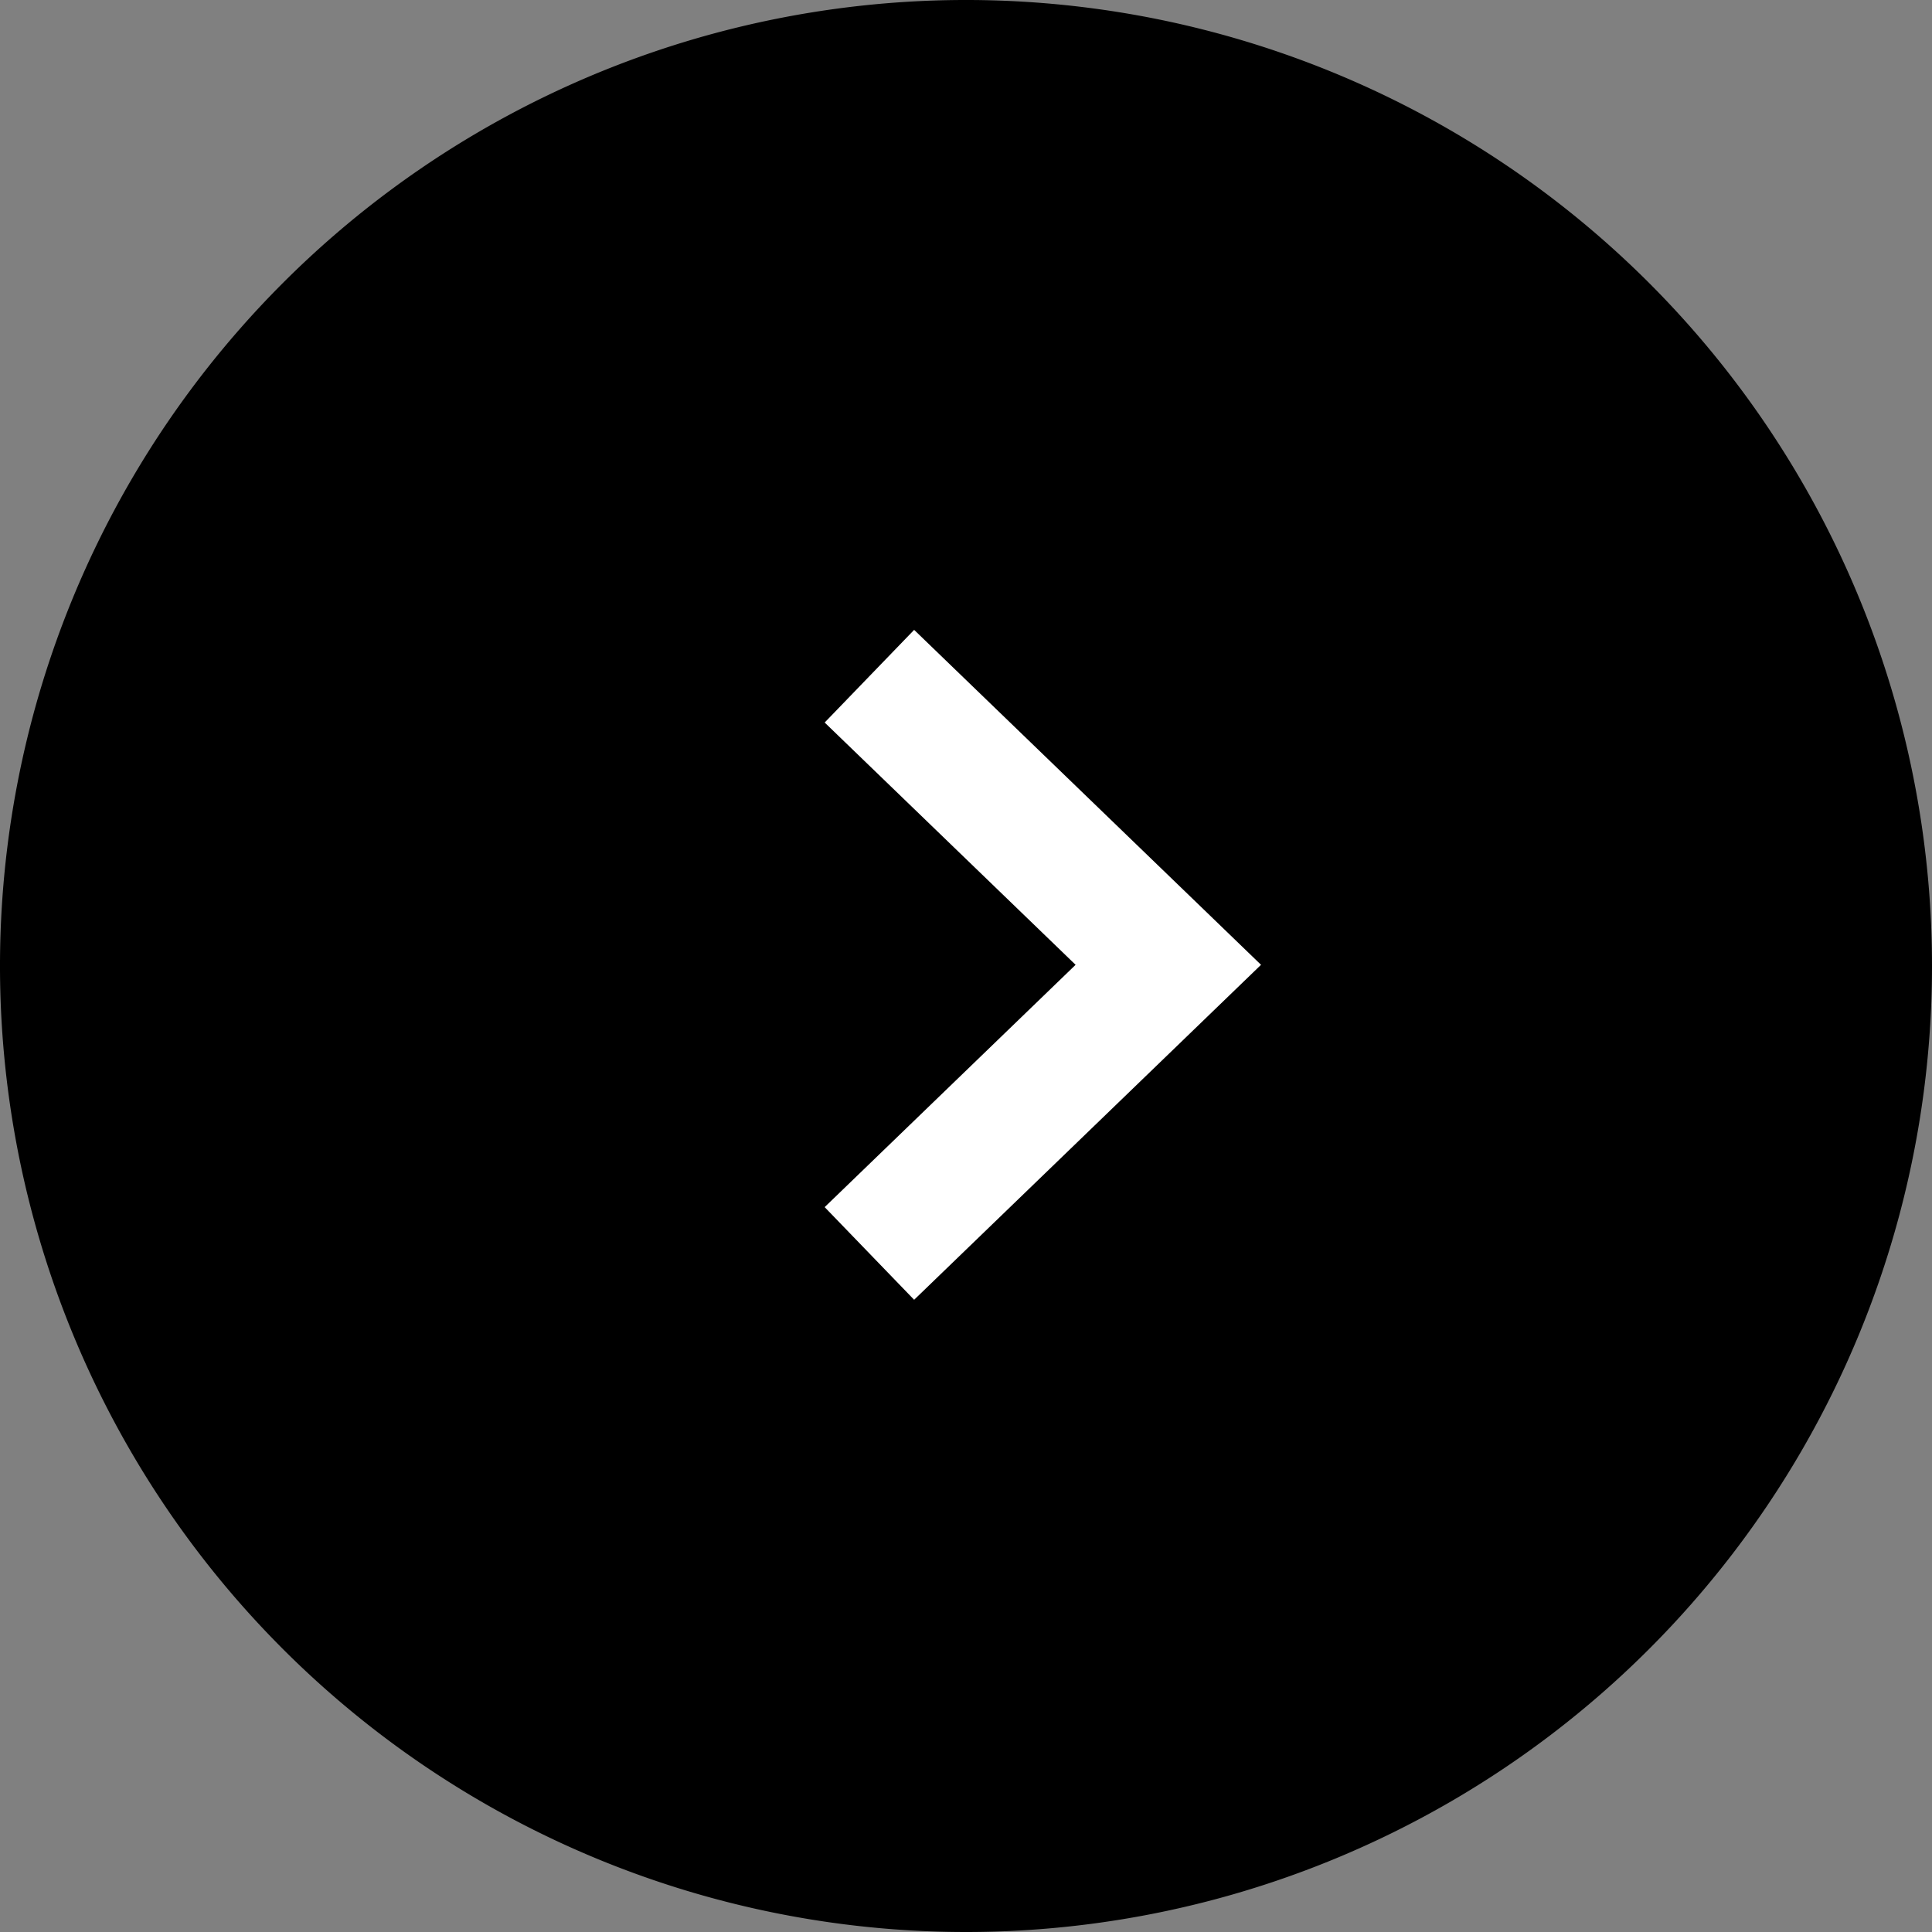
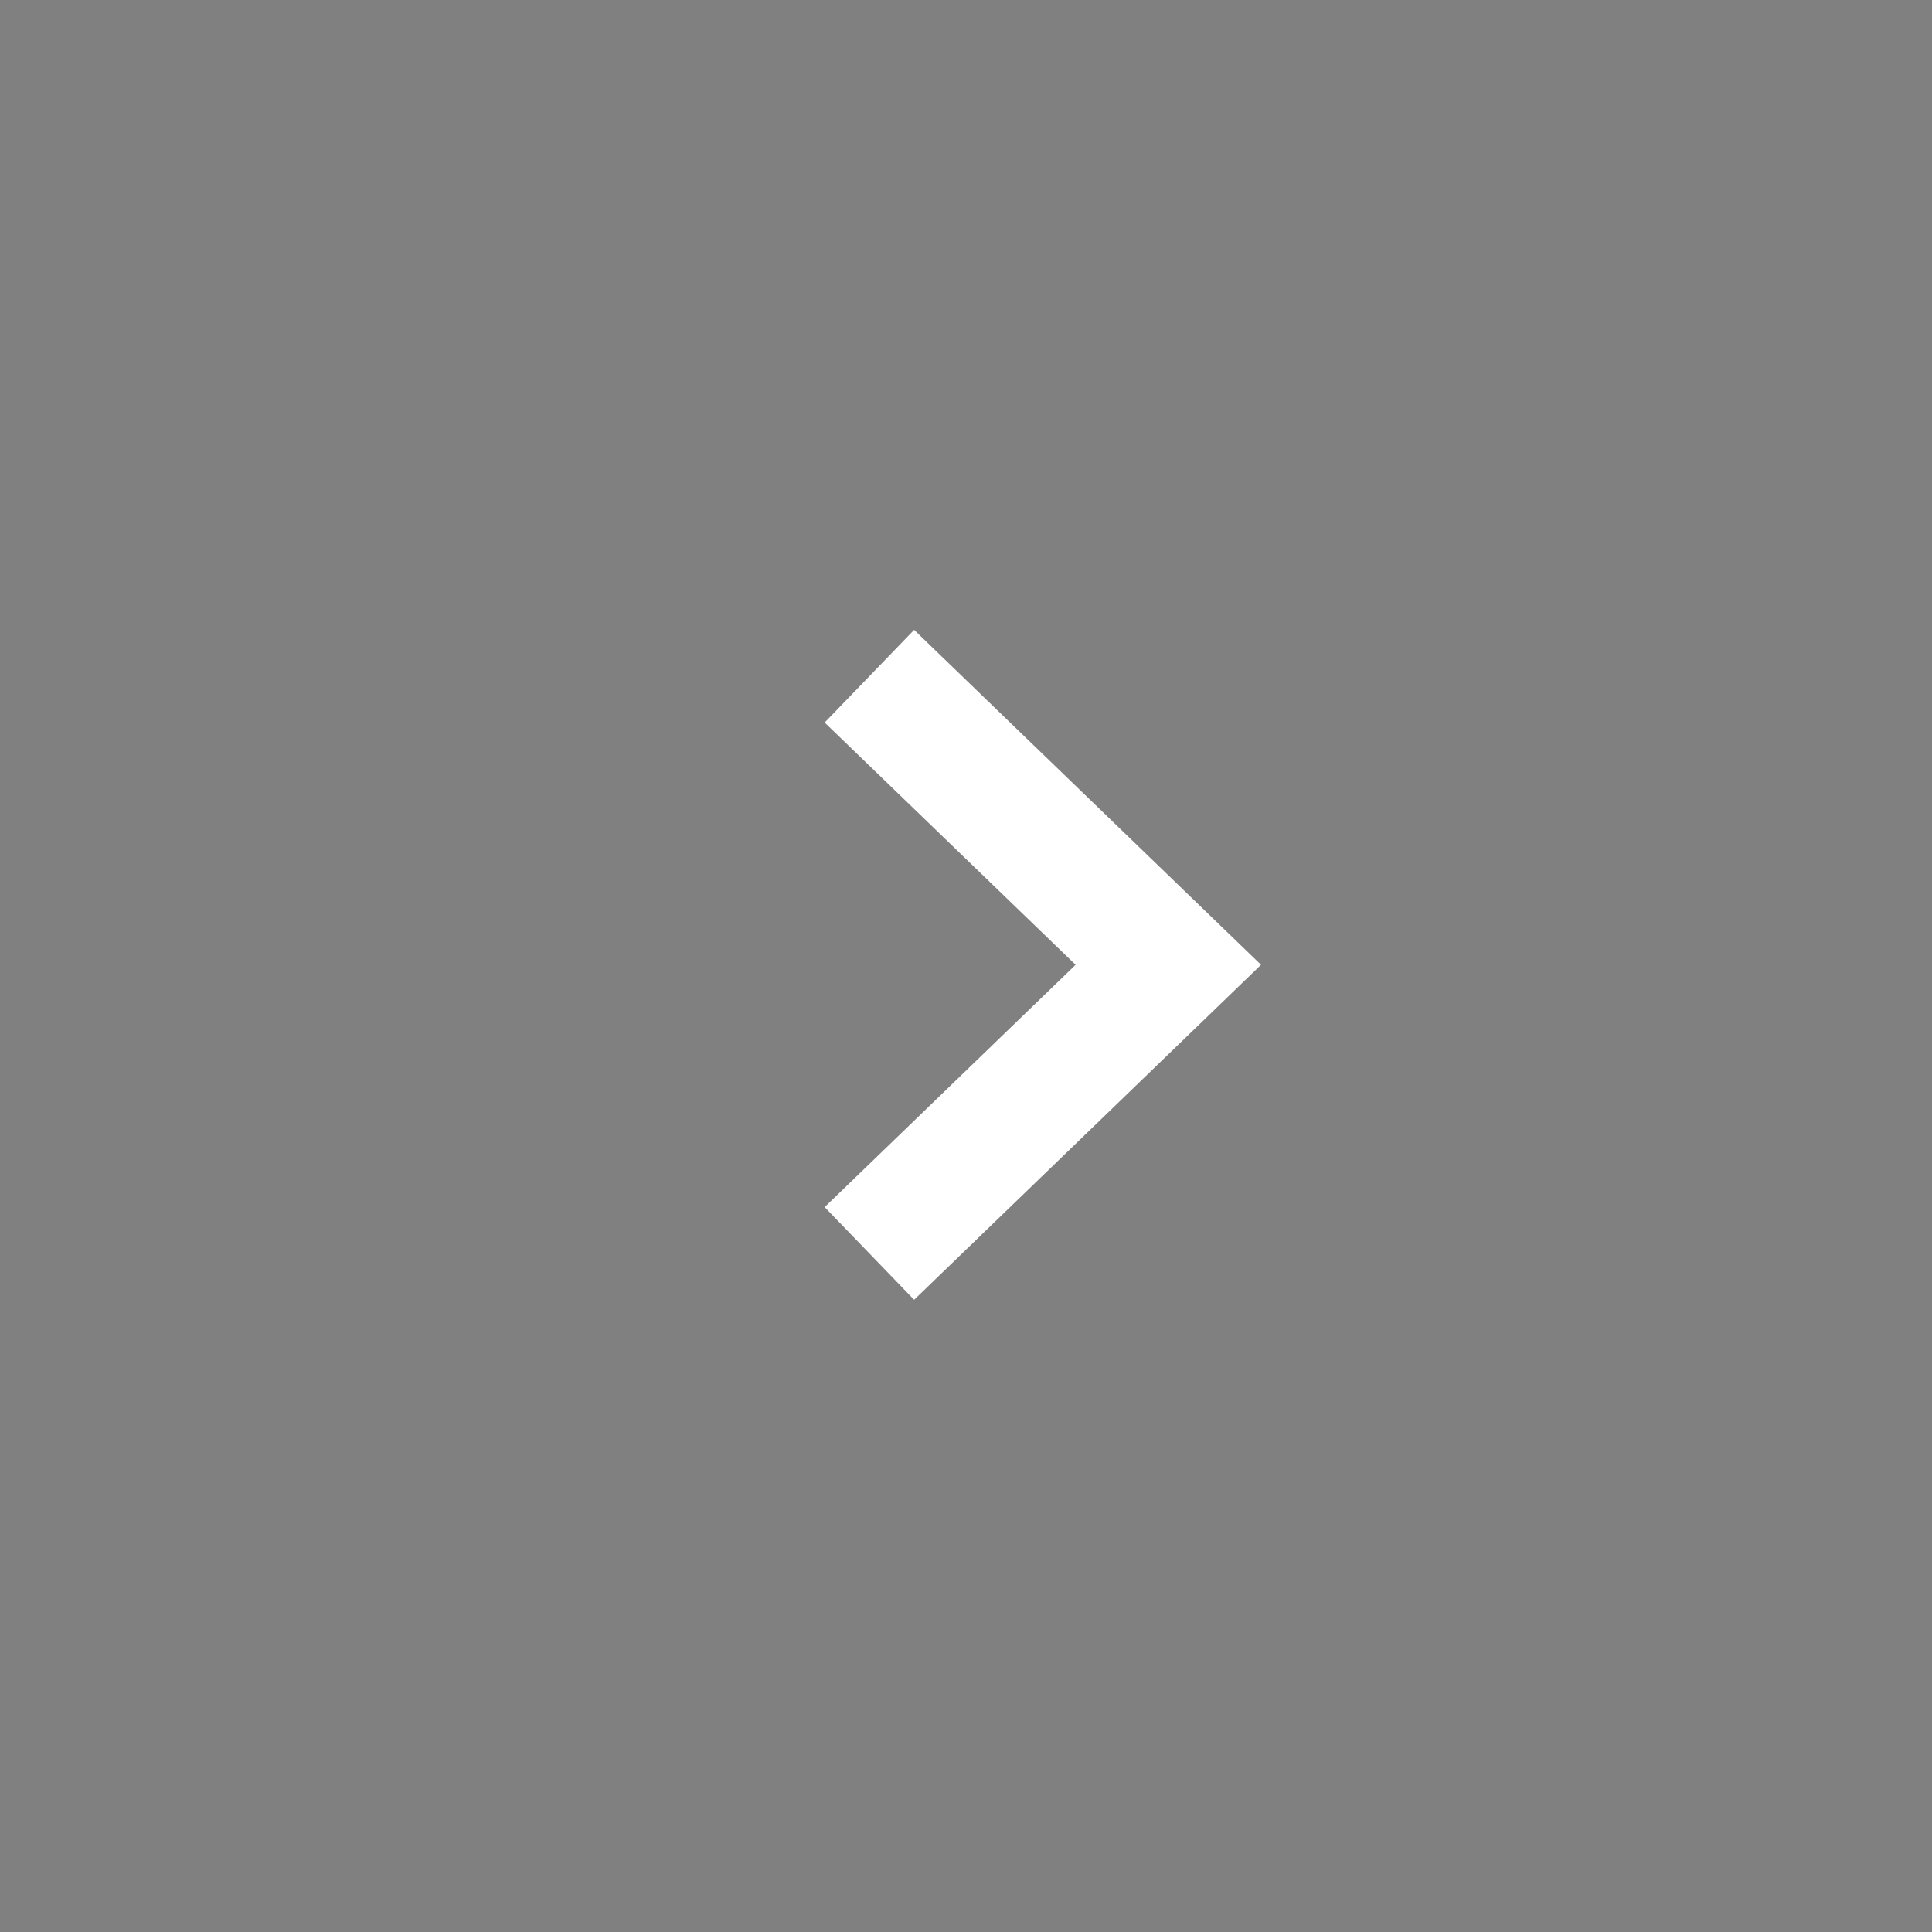
<svg xmlns="http://www.w3.org/2000/svg" width="60" height="60" viewBox="0 0 60 60">
  <rect x="0" y="0" width="60" height="60" fill="#808080" stroke="none" />
  <g id="TOPBtn" transform="translate(0 60) rotate(-90)">
-     <path id="パス_15" data-name="パス 15" d="M30,60A30,30,0,1,0,0,30,30,30,0,0,0,30,60Z" />
    <g id="グループ_36" data-name="グループ 36" transform="translate(21.073 27)">
      <path id="パス_13" data-name="パス 13" d="M0,0,8.964,9.283,17.927,0" fill="none" stroke="#fff" stroke-width="4" />
    </g>
  </g>
</svg>